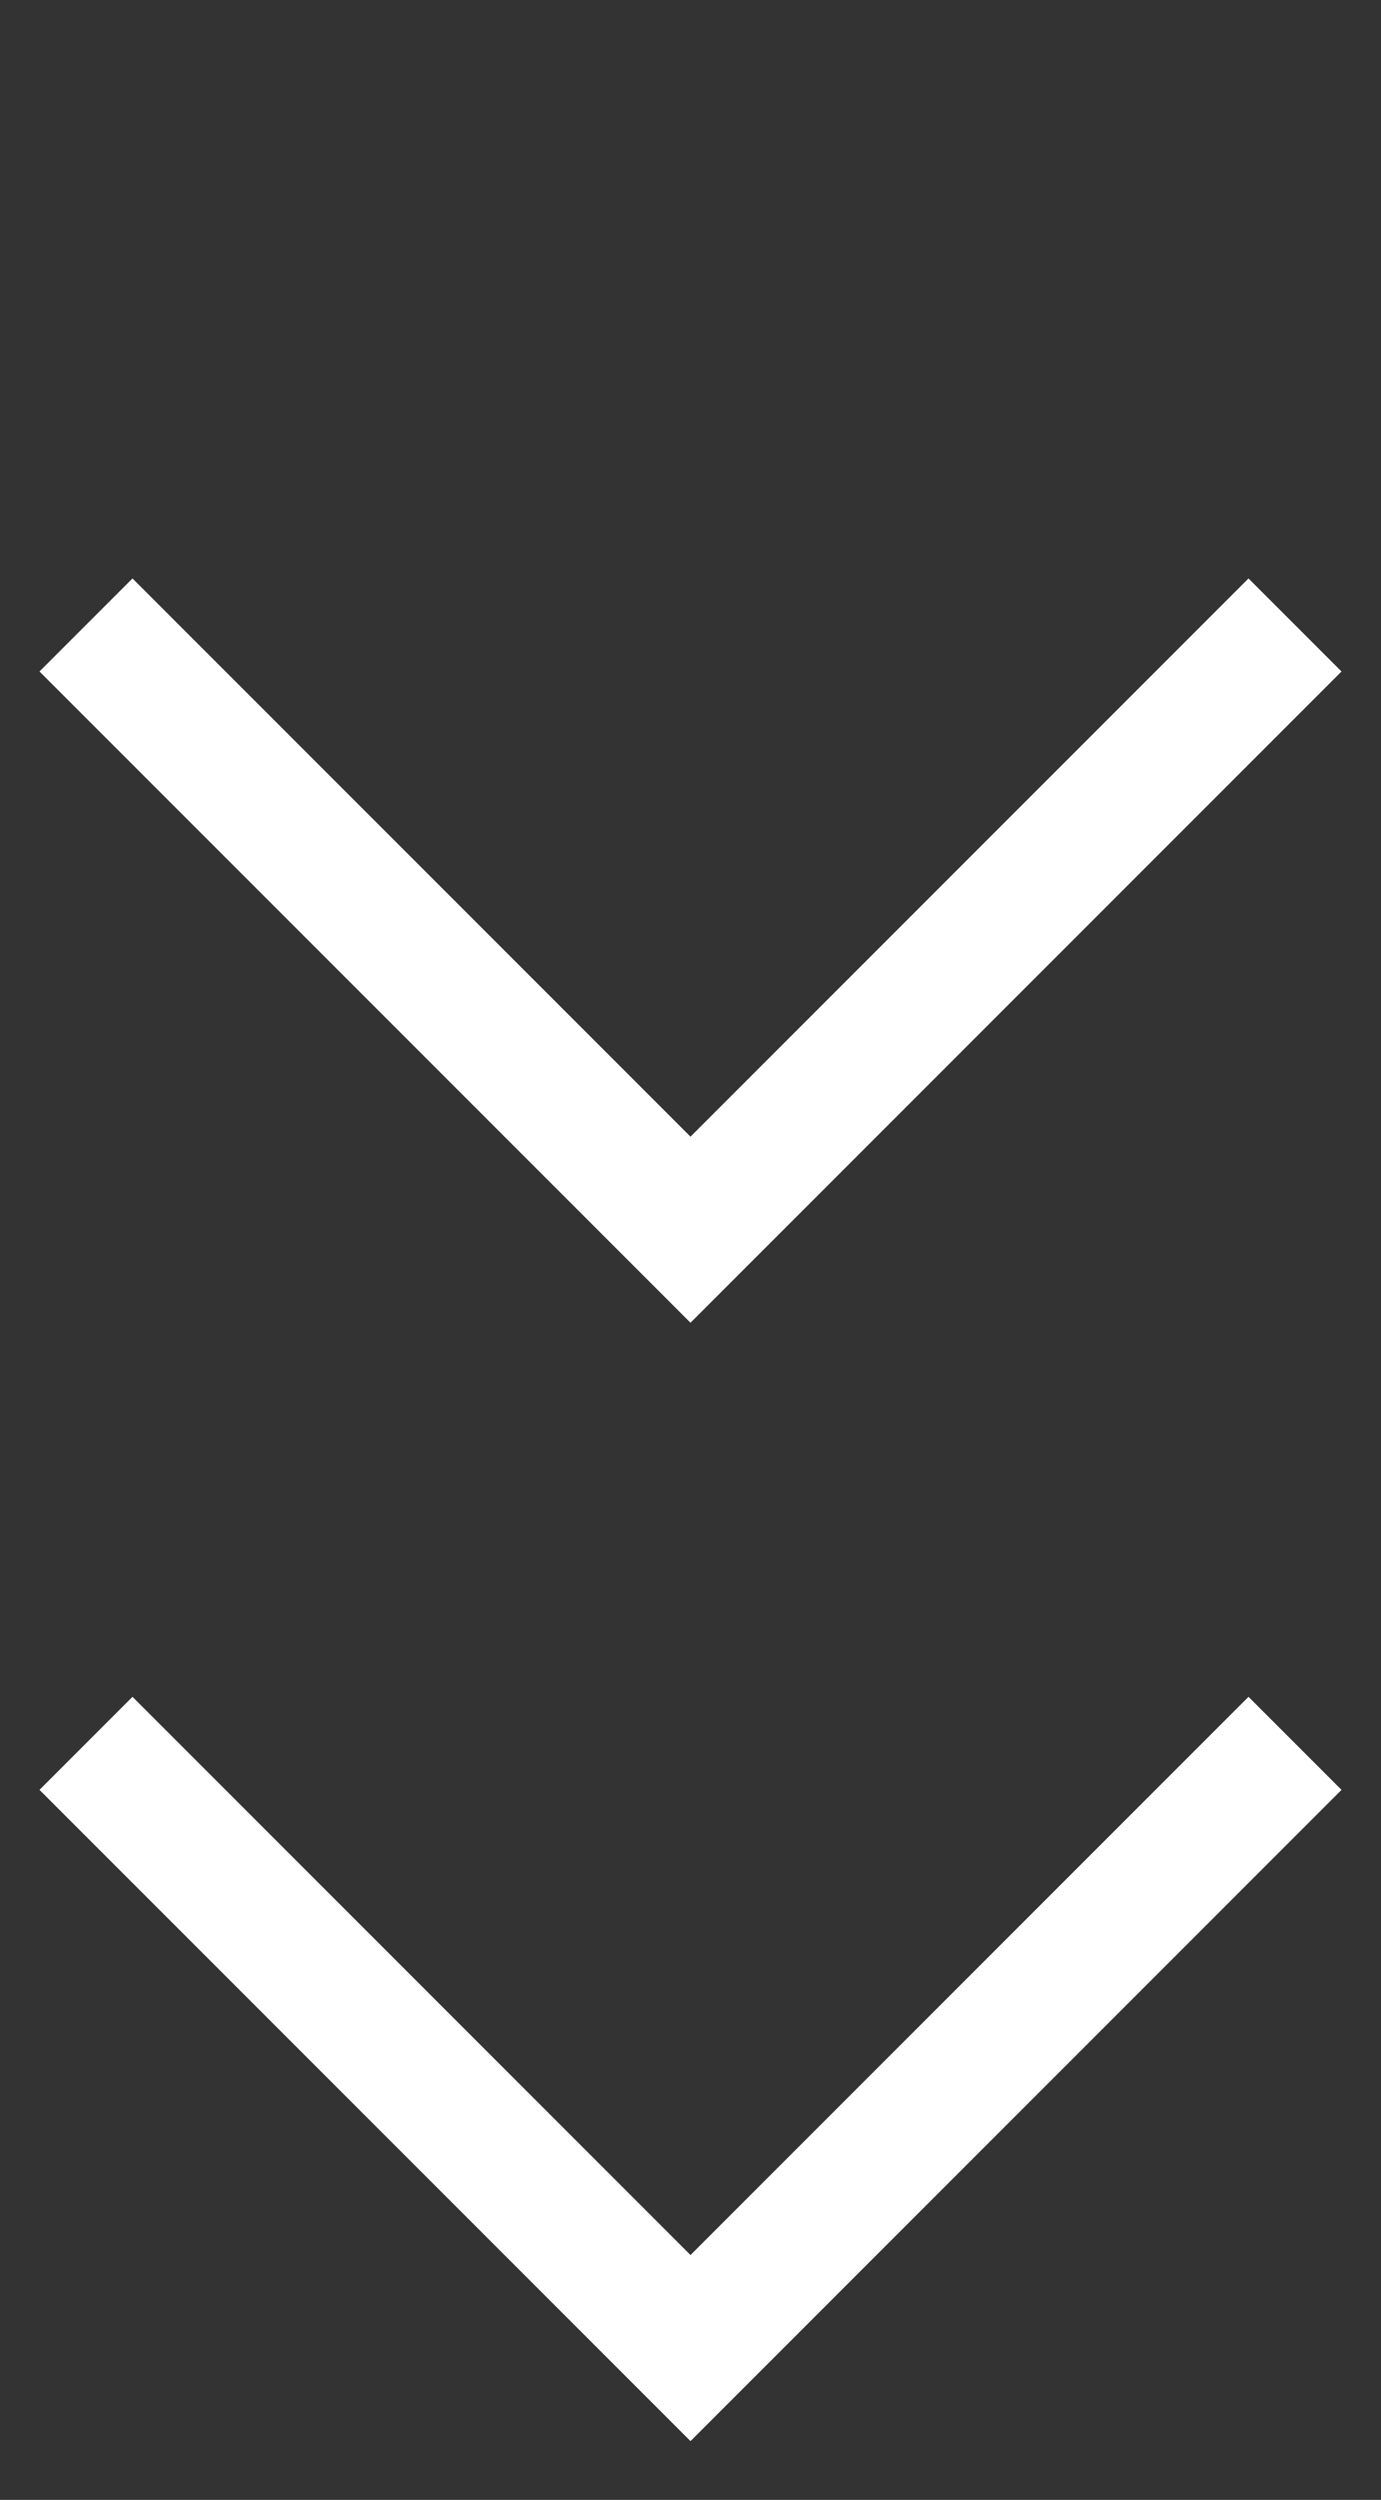
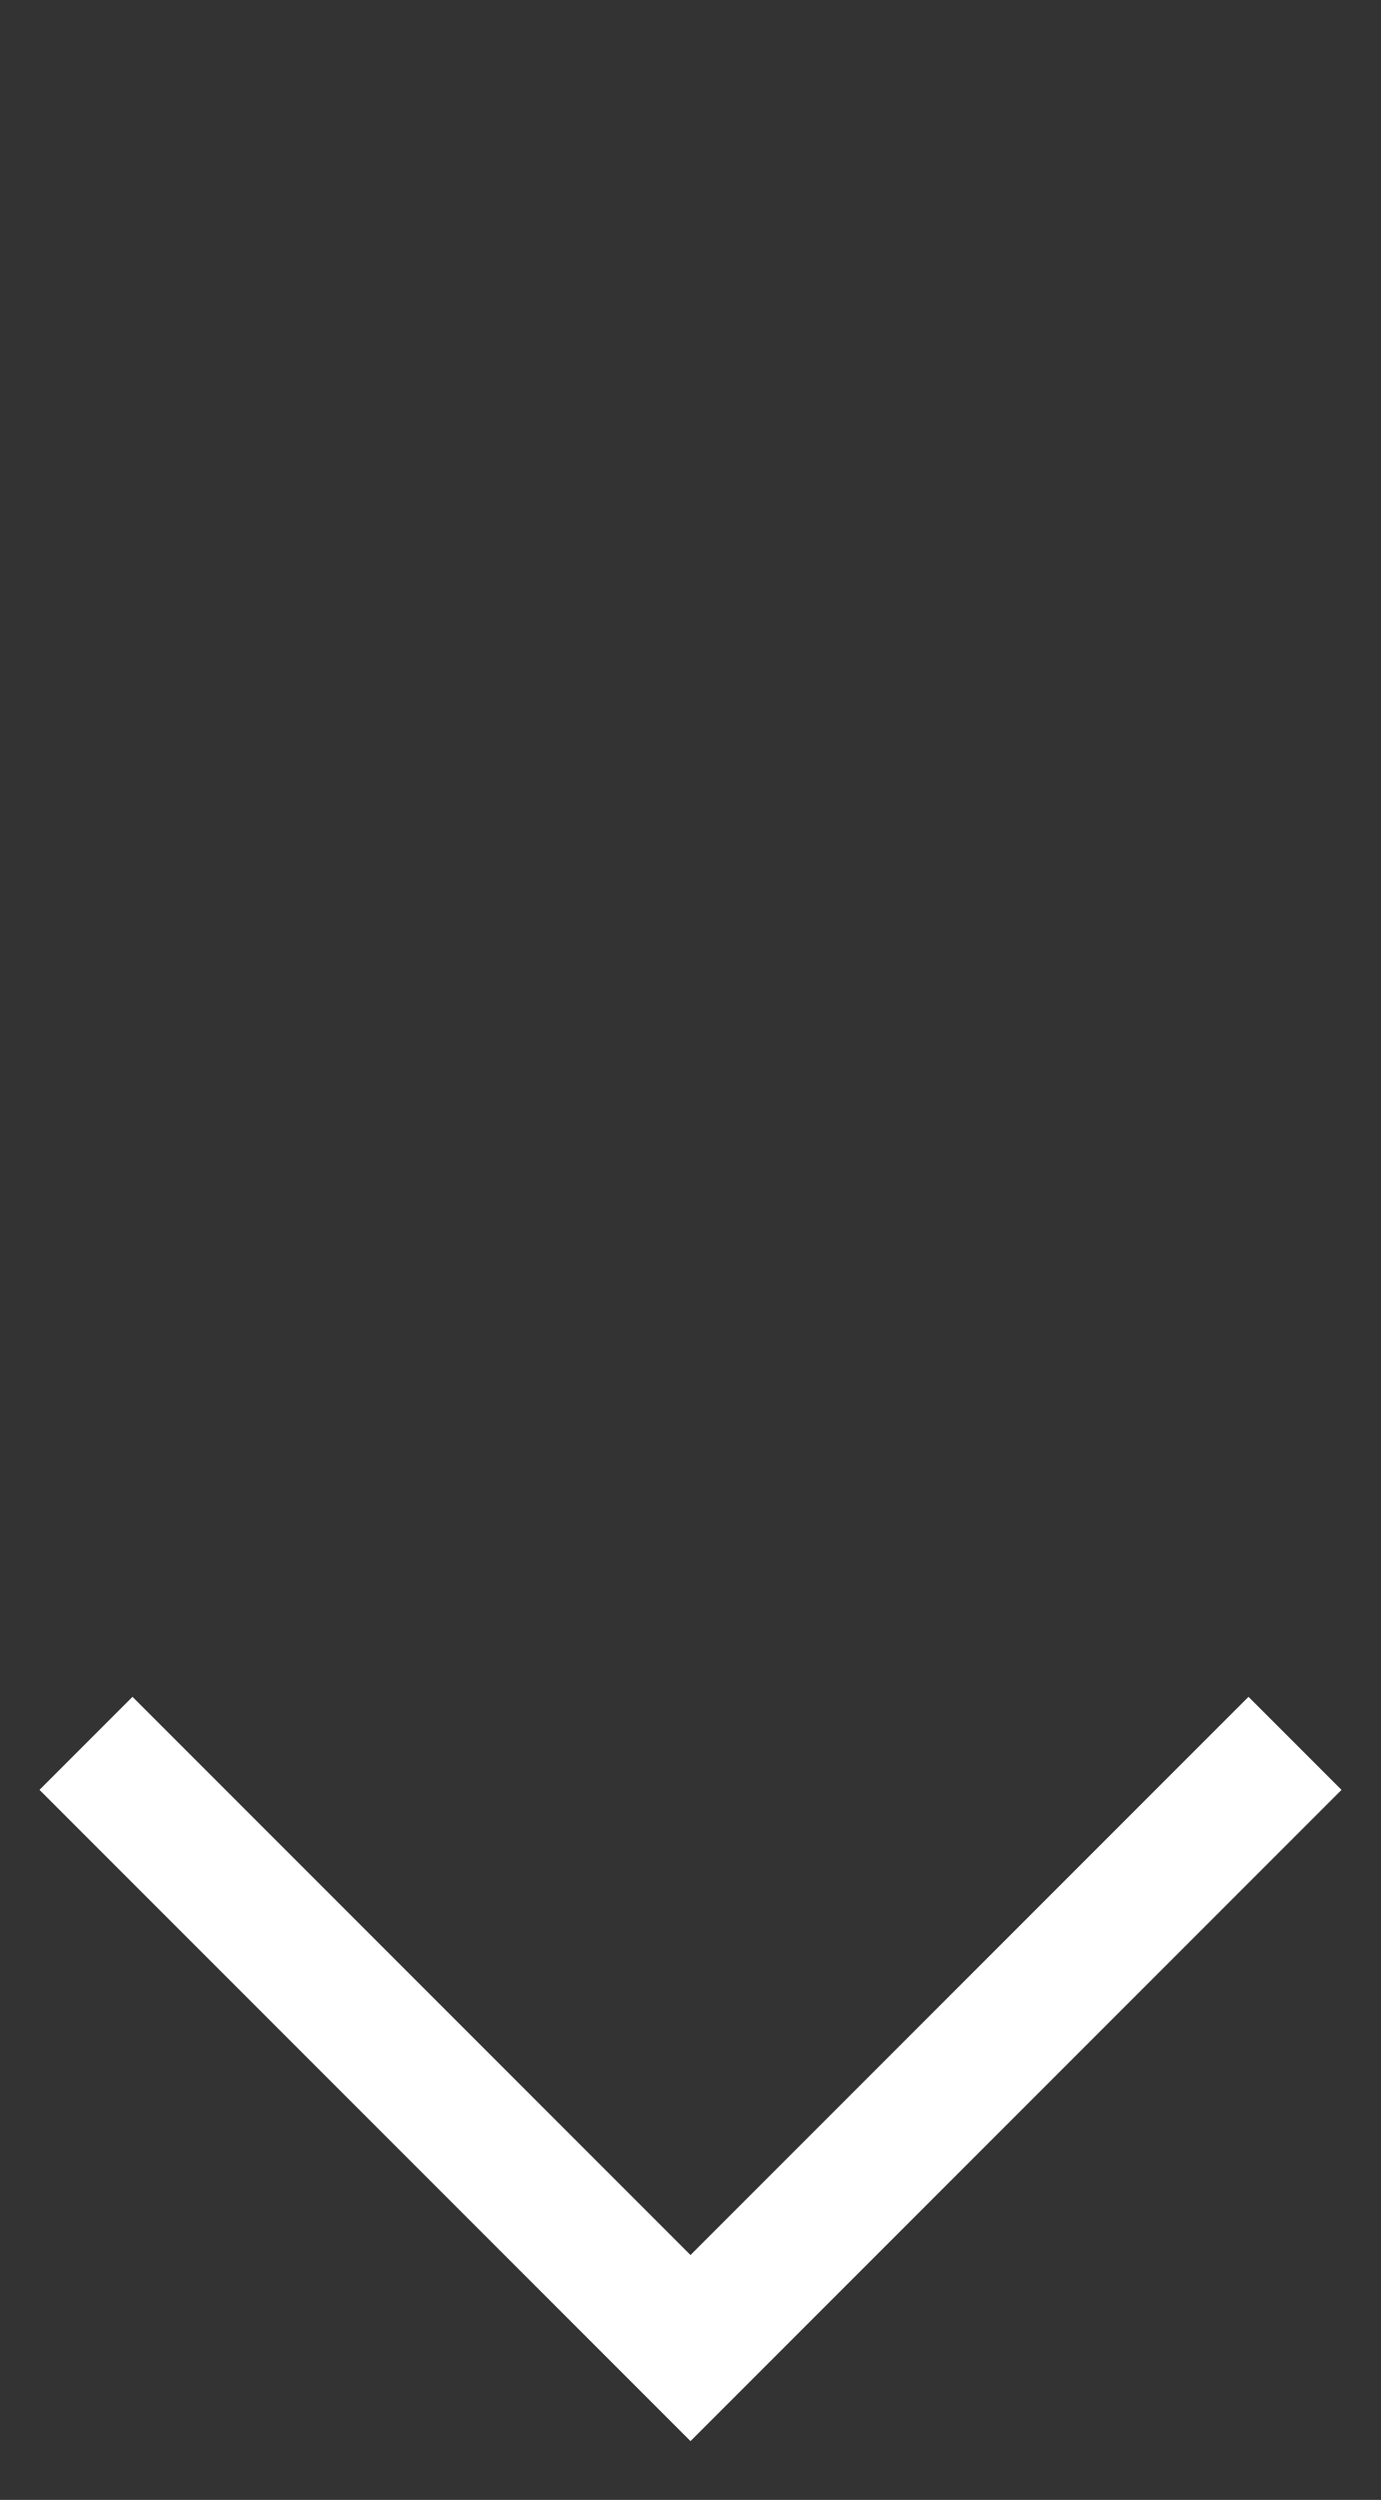
<svg xmlns="http://www.w3.org/2000/svg" width="21" height="38" viewBox="0 0 21 38">
  <rect x="0" y="0" width="21" height="38" fill="#333333" stroke="none" />
  <g fill="none" fill-rule="evenodd">
    <g stroke="#FFF" stroke-width="2">
      <g>
        <path d="M3 20L16 20 16 33" transform="translate(-119 -614) translate(120 614) rotate(135 9.5 26.5)" />
-         <path d="M3 3L16 3 16 16" transform="translate(-119 -614) translate(120 614) rotate(135 9.5 9.5)" />
      </g>
    </g>
  </g>
</svg>